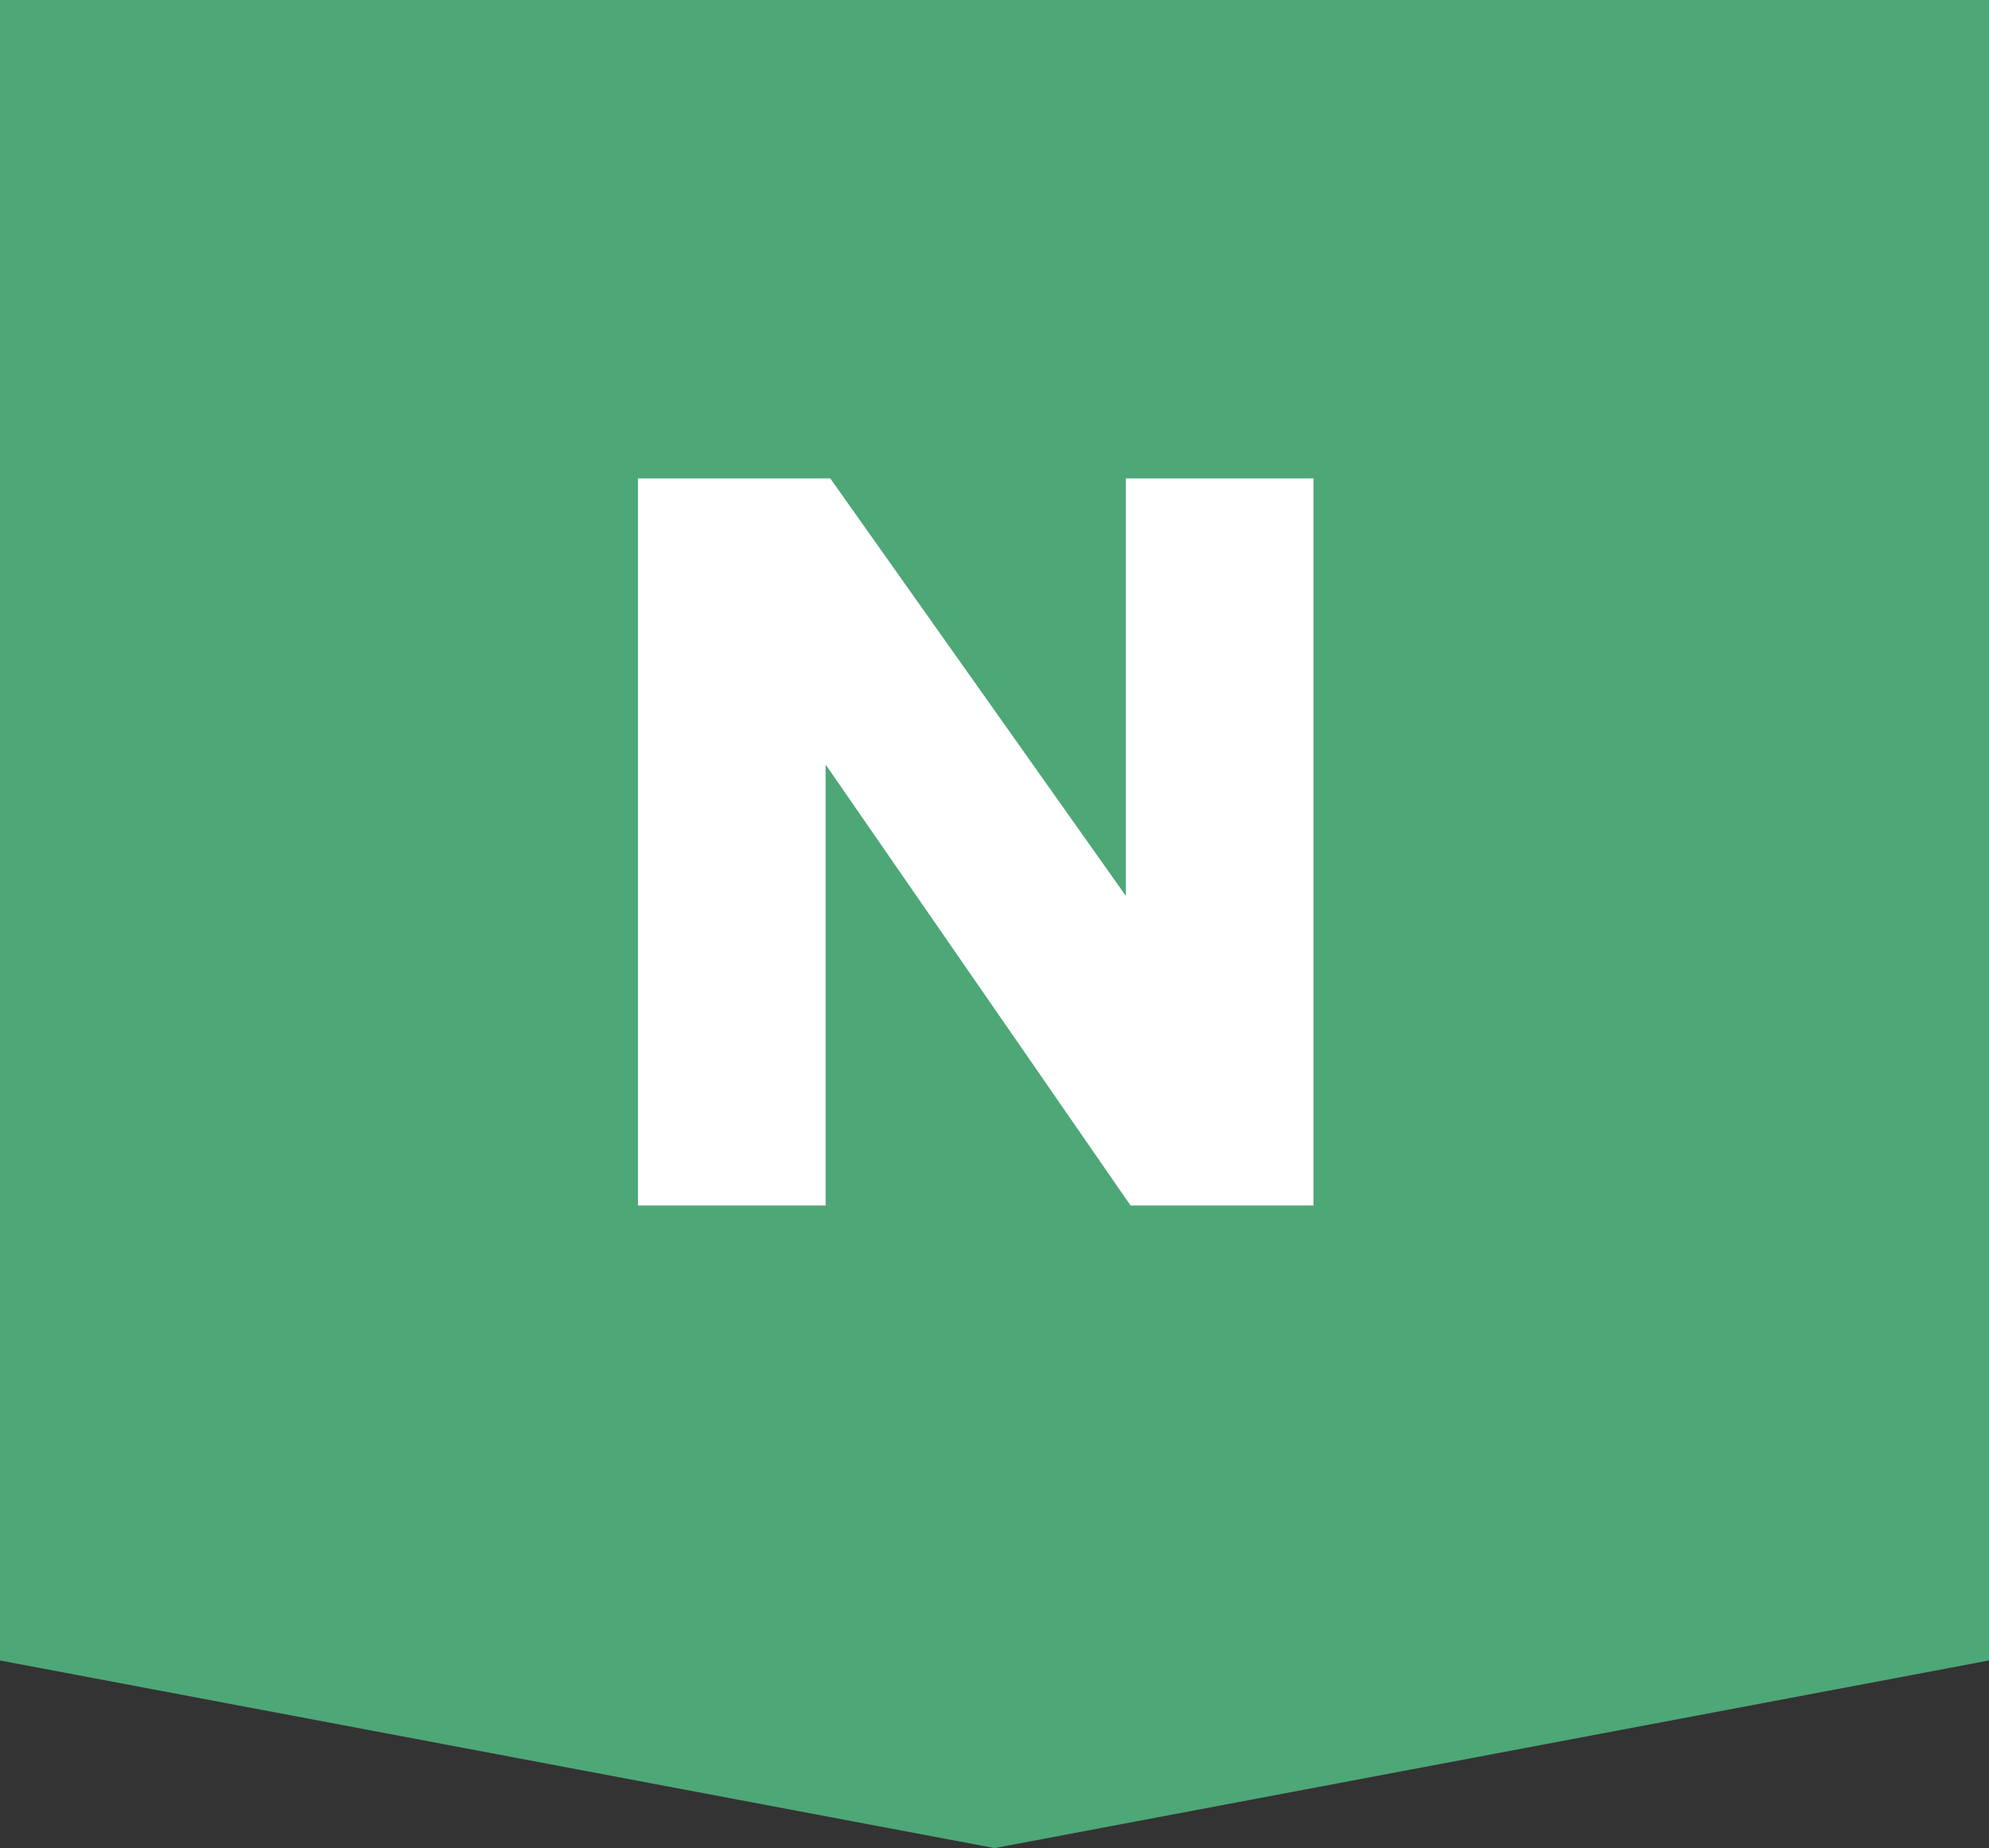
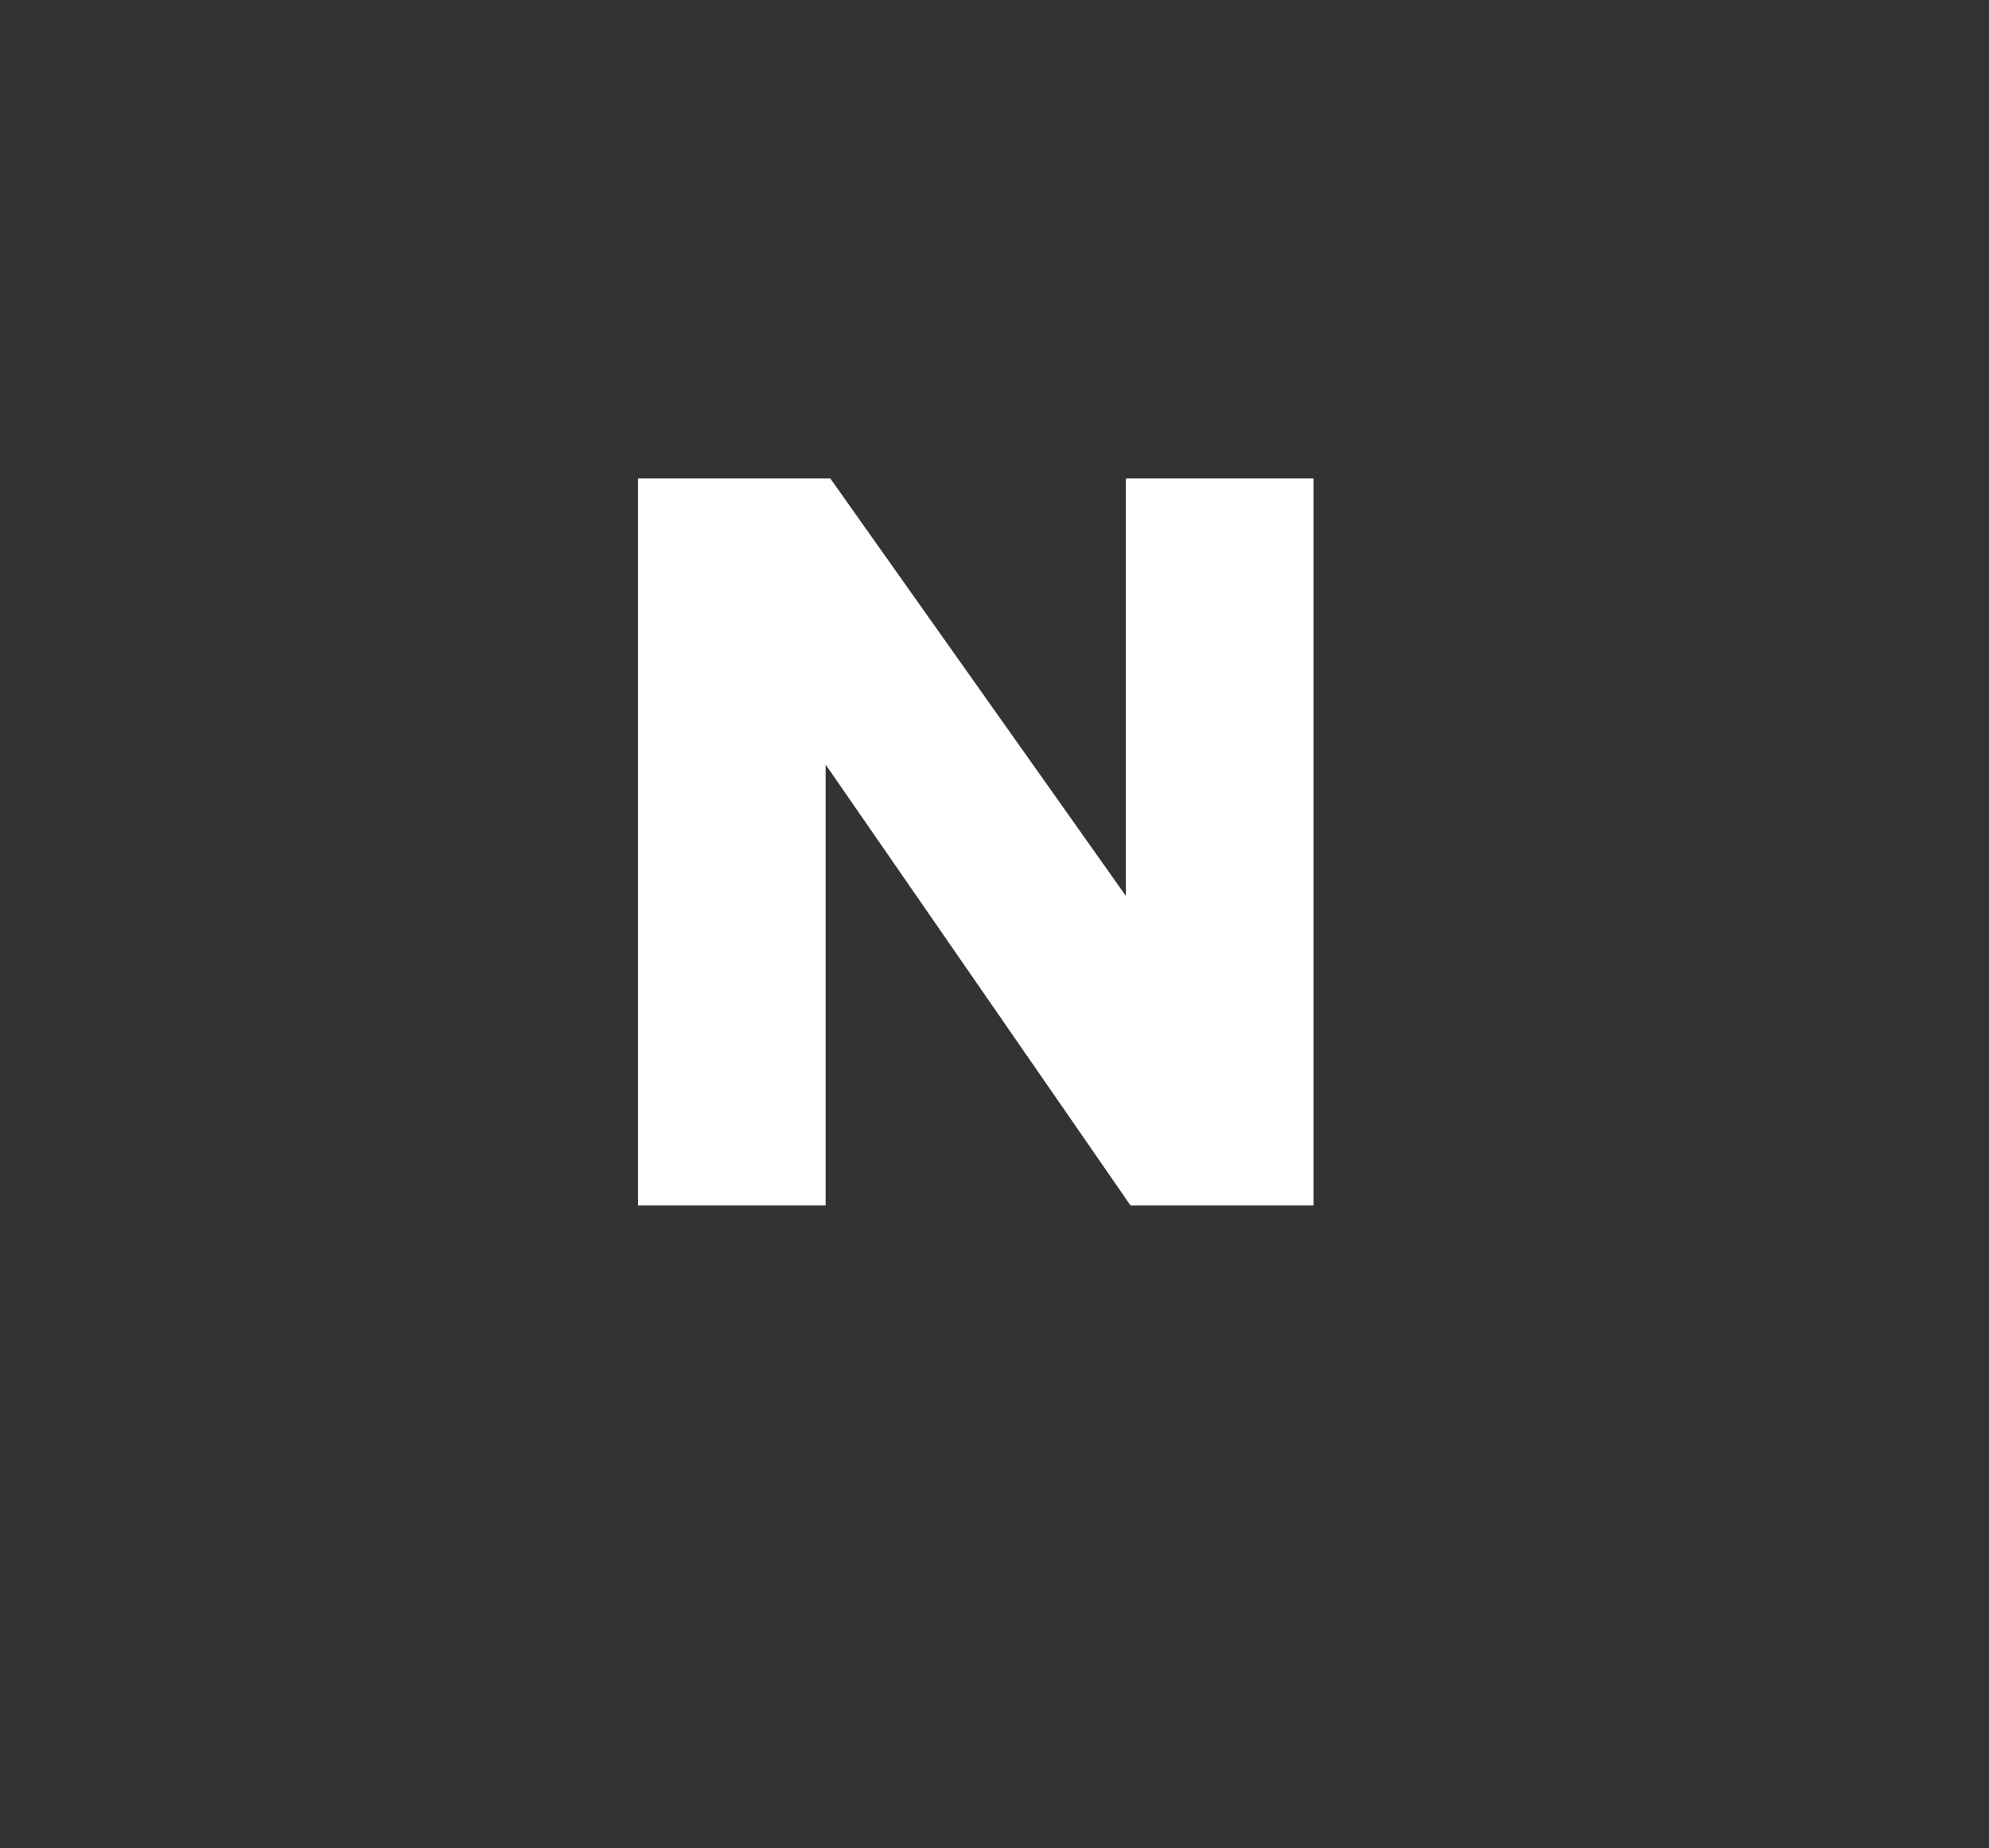
<svg xmlns="http://www.w3.org/2000/svg" version="1.1" id="Layer_1" x="0px" y="0px" viewBox="0 0 42.4 39.4" style="enable-background:new 0 0 42.4 39.4;" xml:space="preserve">
  <rect x="0" y="0" width="42.4" height="39.4" fill="#333333" stroke="none" />
  <style type="text/css">
	.st0{fill:#4EA777;}
	.st1{fill:#FFFFFF;}
</style>
-   <polygon class="st0" points="0,0 0,35.4 21.2,39.4 42.4,35.4 42.4,0 " />
  <g>
    <path class="st1" d="M17.6,16.3v9.4h-4V10.2h4.1l6.3,8.9v-8.9h4v15.5h-3.9L17.6,16.3z" />
  </g>
</svg>